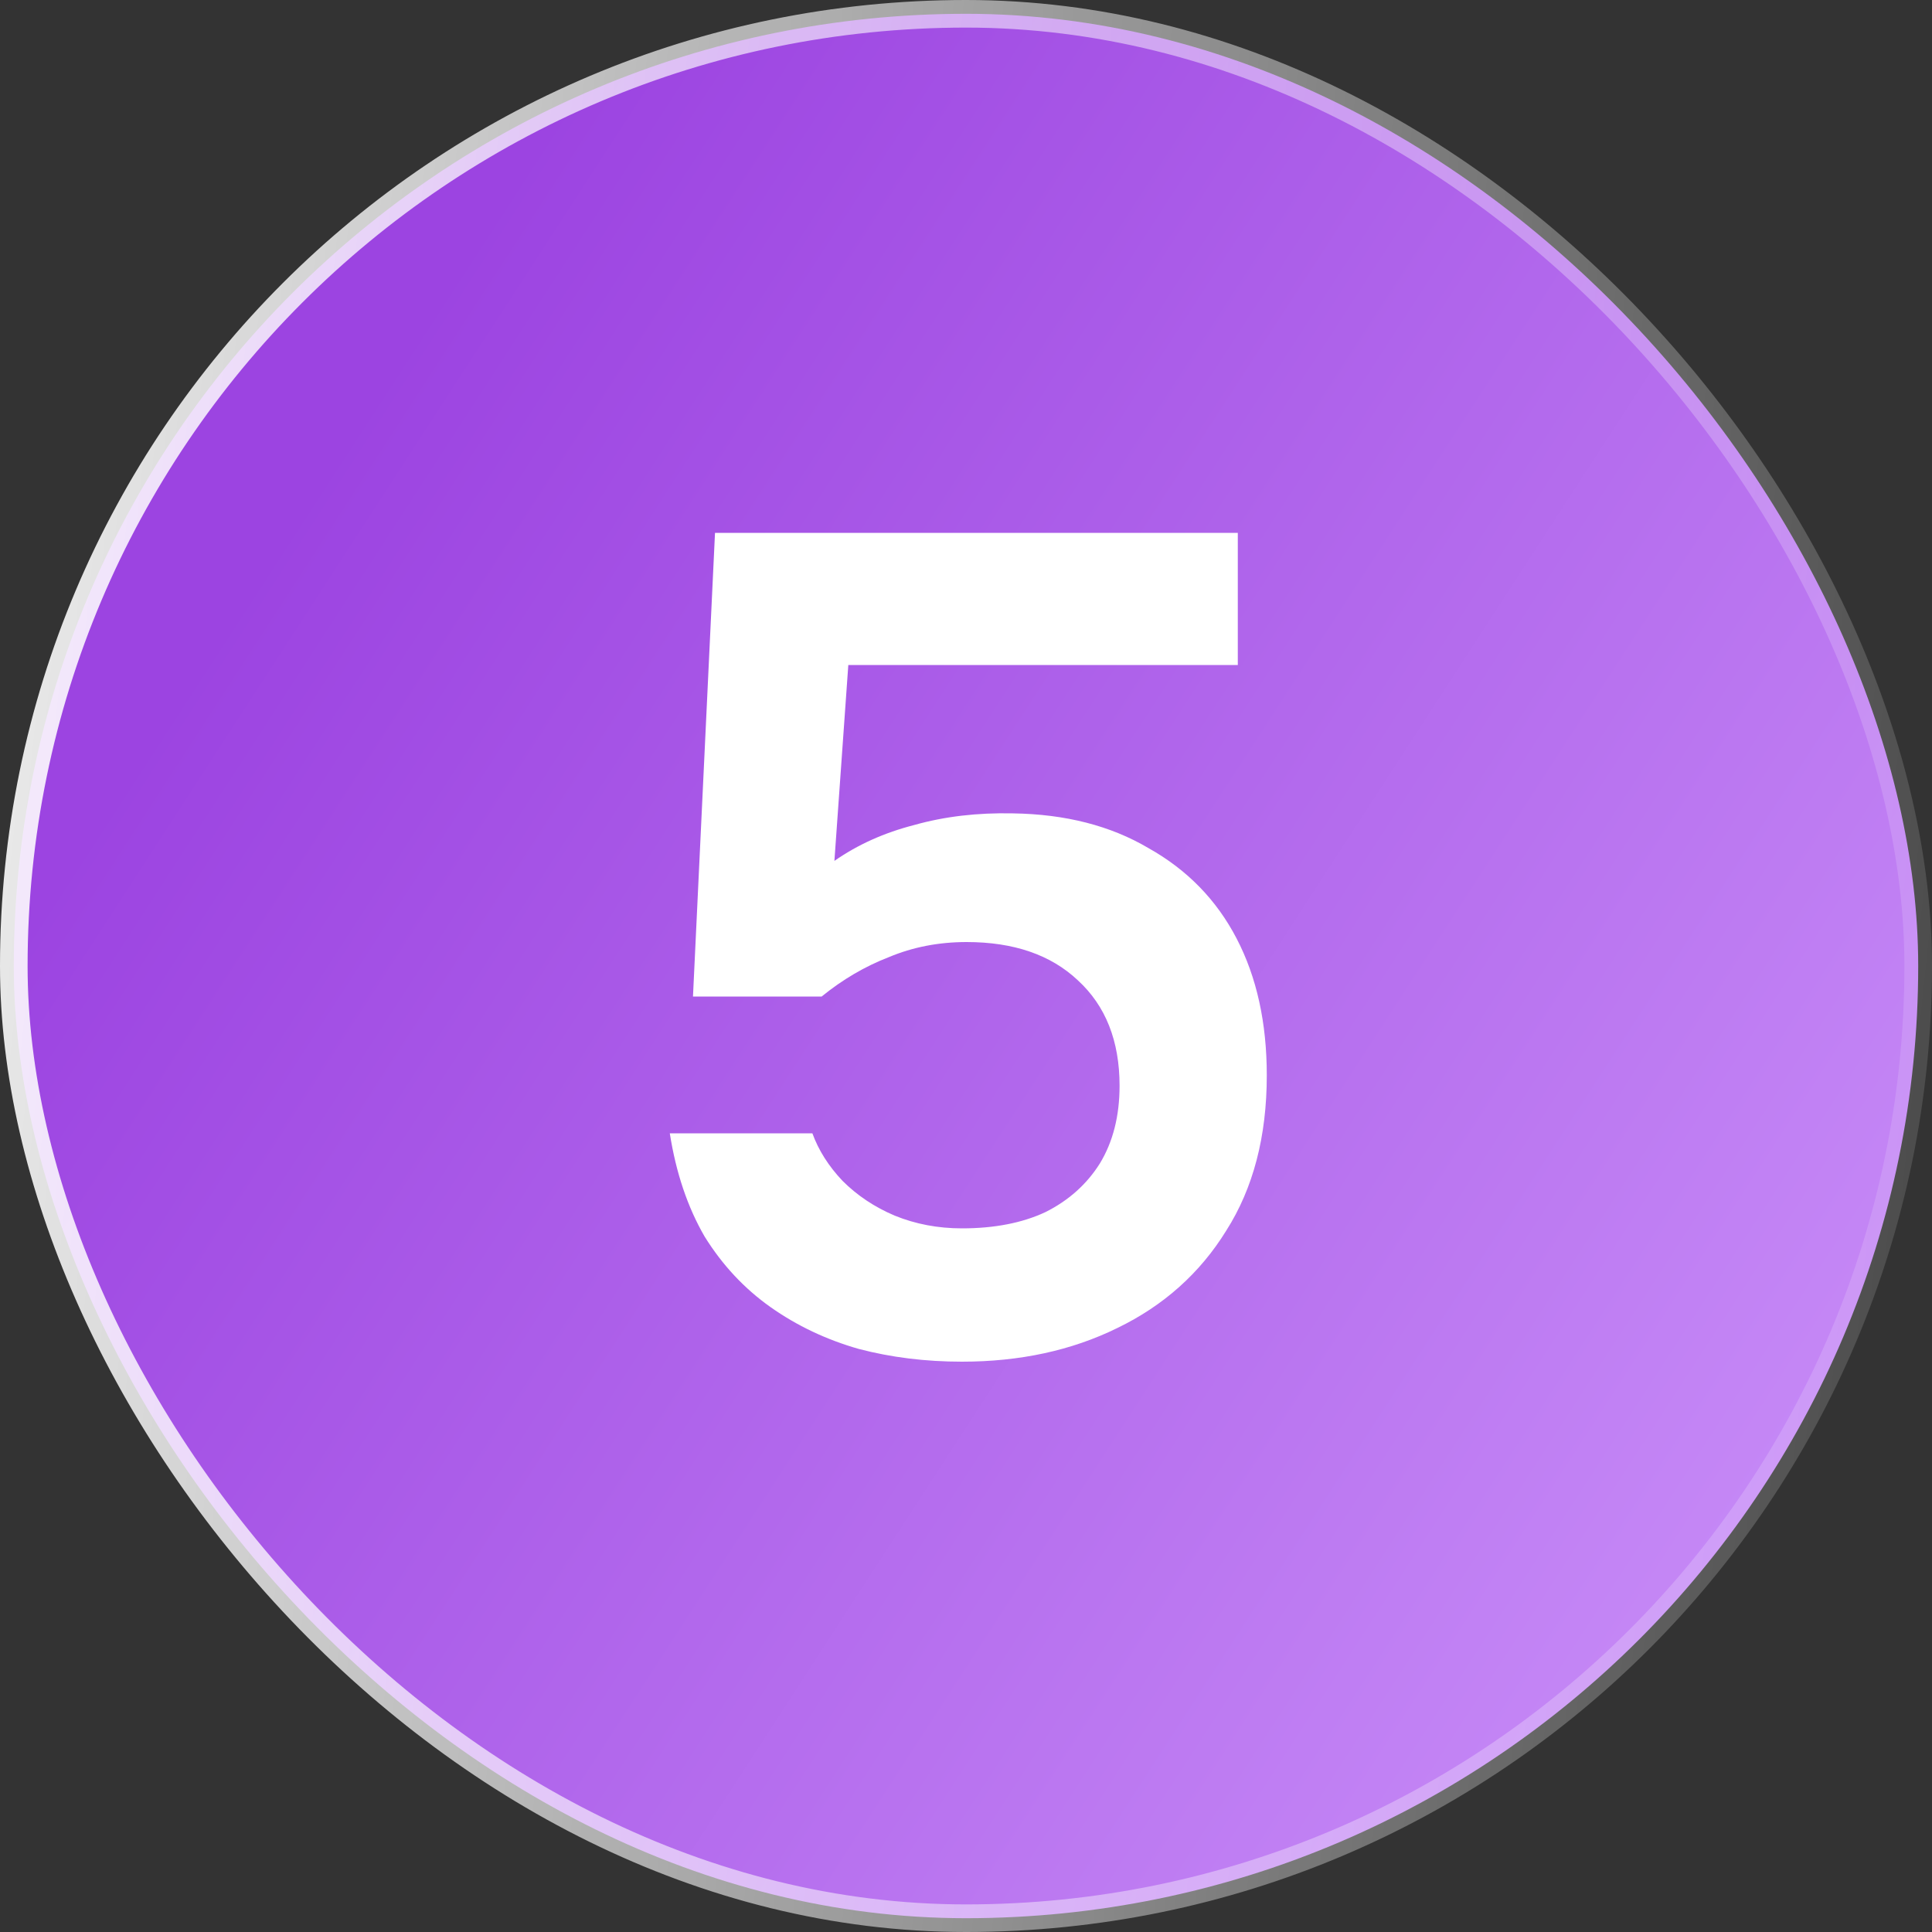
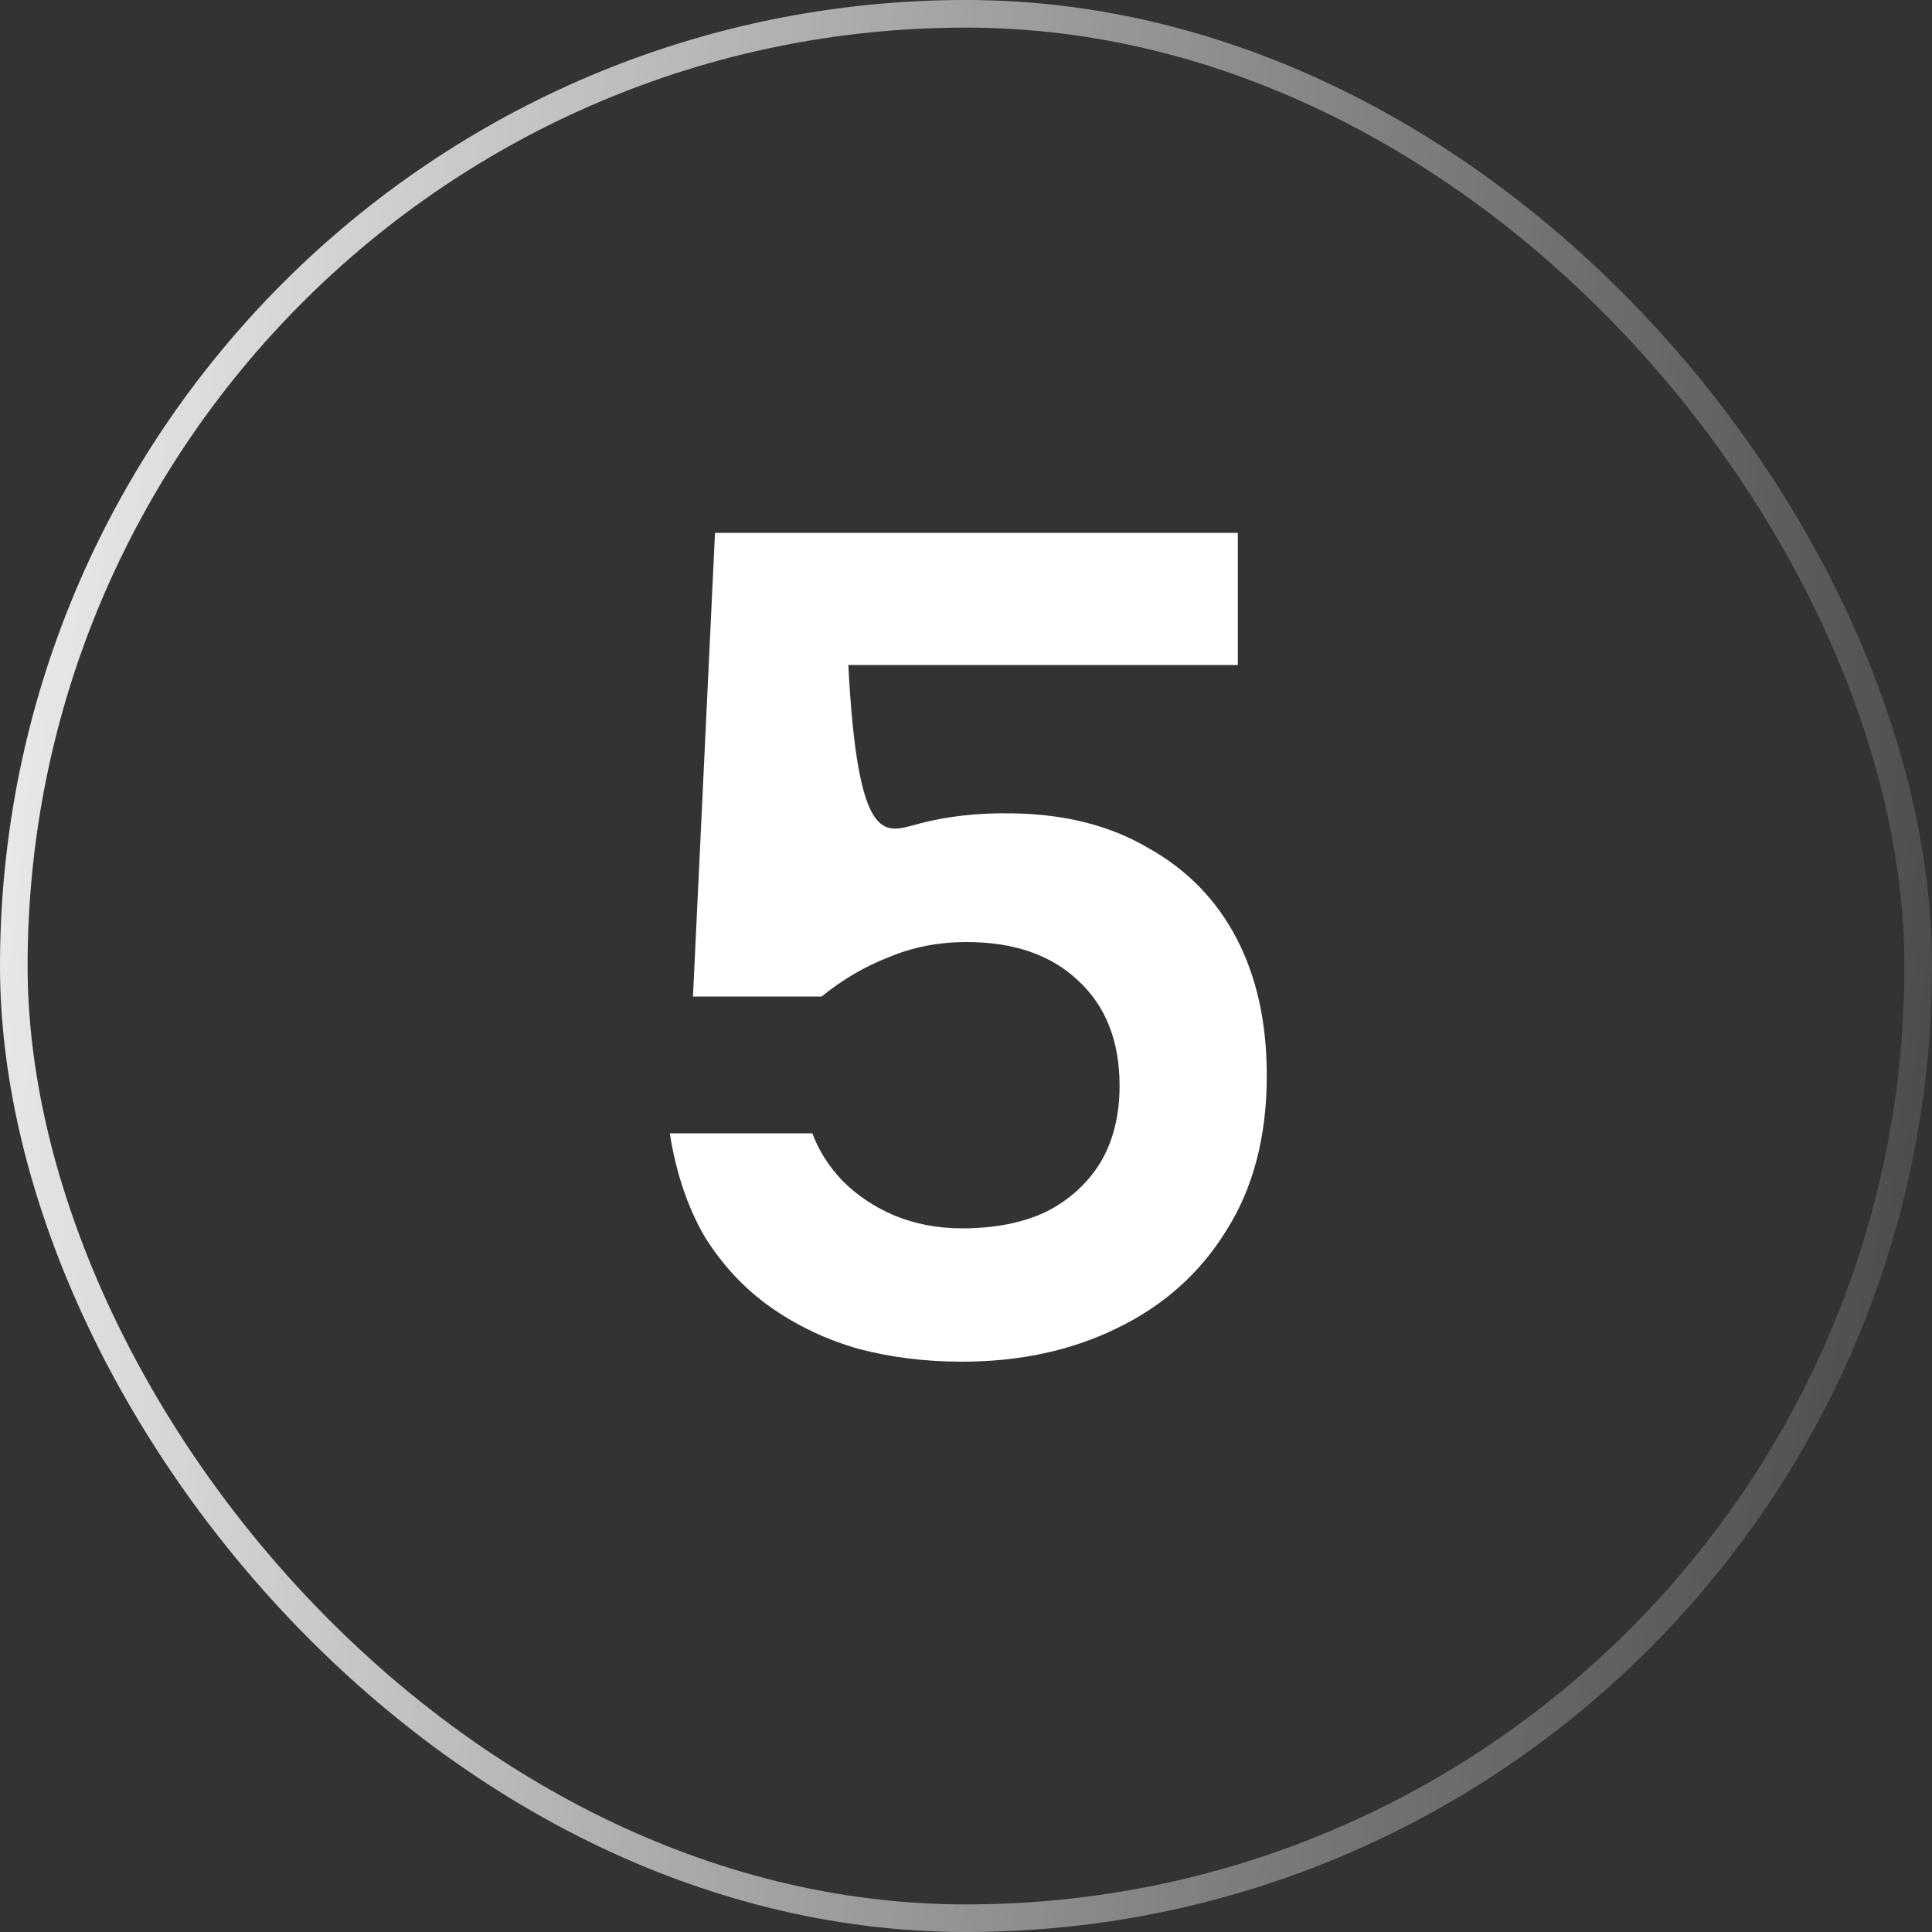
<svg xmlns="http://www.w3.org/2000/svg" width="70" height="70" viewBox="0 0 70 70" fill="none">
  <rect x="0" y="0" width="70" height="70" fill="#333333" stroke="none" />
-   <rect x="0.5" y="0.5" width="69" height="69" rx="34.5" fill="url(#paint0_linear_774_258)" />
  <rect x="0.5" y="0.5" width="69" height="69" rx="34.5" stroke="url(#paint1_linear_774_258)" />
-   <path d="M34.852 49.336C33.536 49.336 32.29 49.182 31.114 48.874C29.938 48.538 28.874 48.034 27.922 47.362C26.97 46.69 26.172 45.836 25.528 44.8C24.912 43.736 24.492 42.49 24.268 41.062H29.434C29.658 41.678 30.022 42.252 30.526 42.784C31.058 43.316 31.688 43.736 32.416 44.044C33.172 44.352 33.984 44.506 34.852 44.506C36.028 44.506 37.036 44.31 37.876 43.918C38.716 43.498 39.374 42.91 39.85 42.154C40.326 41.37 40.564 40.432 40.564 39.34C40.564 37.716 40.06 36.442 39.052 35.518C38.072 34.594 36.728 34.132 35.02 34.132C34.012 34.132 33.074 34.314 32.206 34.678C31.338 35.014 30.526 35.49 29.77 36.106H25.108L25.906 19.306H44.848V24.094H30.736L30.232 31.192C31.072 30.604 32.038 30.17 33.13 29.89C34.222 29.582 35.412 29.442 36.7 29.47C38.604 29.498 40.242 29.918 41.614 30.73C43.014 31.514 44.078 32.606 44.806 34.006C45.534 35.406 45.898 37.058 45.898 38.962C45.898 41.174 45.408 43.05 44.428 44.59C43.476 46.13 42.16 47.306 40.48 48.118C38.828 48.93 36.952 49.336 34.852 49.336Z" fill="white" />
+   <path d="M34.852 49.336C33.536 49.336 32.29 49.182 31.114 48.874C29.938 48.538 28.874 48.034 27.922 47.362C26.97 46.69 26.172 45.836 25.528 44.8C24.912 43.736 24.492 42.49 24.268 41.062H29.434C29.658 41.678 30.022 42.252 30.526 42.784C31.058 43.316 31.688 43.736 32.416 44.044C33.172 44.352 33.984 44.506 34.852 44.506C36.028 44.506 37.036 44.31 37.876 43.918C38.716 43.498 39.374 42.91 39.85 42.154C40.326 41.37 40.564 40.432 40.564 39.34C40.564 37.716 40.06 36.442 39.052 35.518C38.072 34.594 36.728 34.132 35.02 34.132C34.012 34.132 33.074 34.314 32.206 34.678C31.338 35.014 30.526 35.49 29.77 36.106H25.108L25.906 19.306H44.848V24.094H30.736C31.072 30.604 32.038 30.17 33.13 29.89C34.222 29.582 35.412 29.442 36.7 29.47C38.604 29.498 40.242 29.918 41.614 30.73C43.014 31.514 44.078 32.606 44.806 34.006C45.534 35.406 45.898 37.058 45.898 38.962C45.898 41.174 45.408 43.05 44.428 44.59C43.476 46.13 42.16 47.306 40.48 48.118C38.828 48.93 36.952 49.336 34.852 49.336Z" fill="white" />
  <defs>
    <linearGradient id="paint0_linear_774_258" x1="2.87508e-07" y1="35" x2="64.543" y2="76.858" gradientUnits="userSpaceOnUse">
      <stop stop-color="#9C44E1" />
      <stop offset="1" stop-color="#CD95FA" />
    </linearGradient>
    <linearGradient id="paint1_linear_774_258" x1="-4.558" y1="-23.79" x2="87.117" y2="-14.158" gradientUnits="userSpaceOnUse">
      <stop stop-color="white" />
      <stop offset="1" stop-color="white" stop-opacity="0" />
    </linearGradient>
  </defs>
</svg>